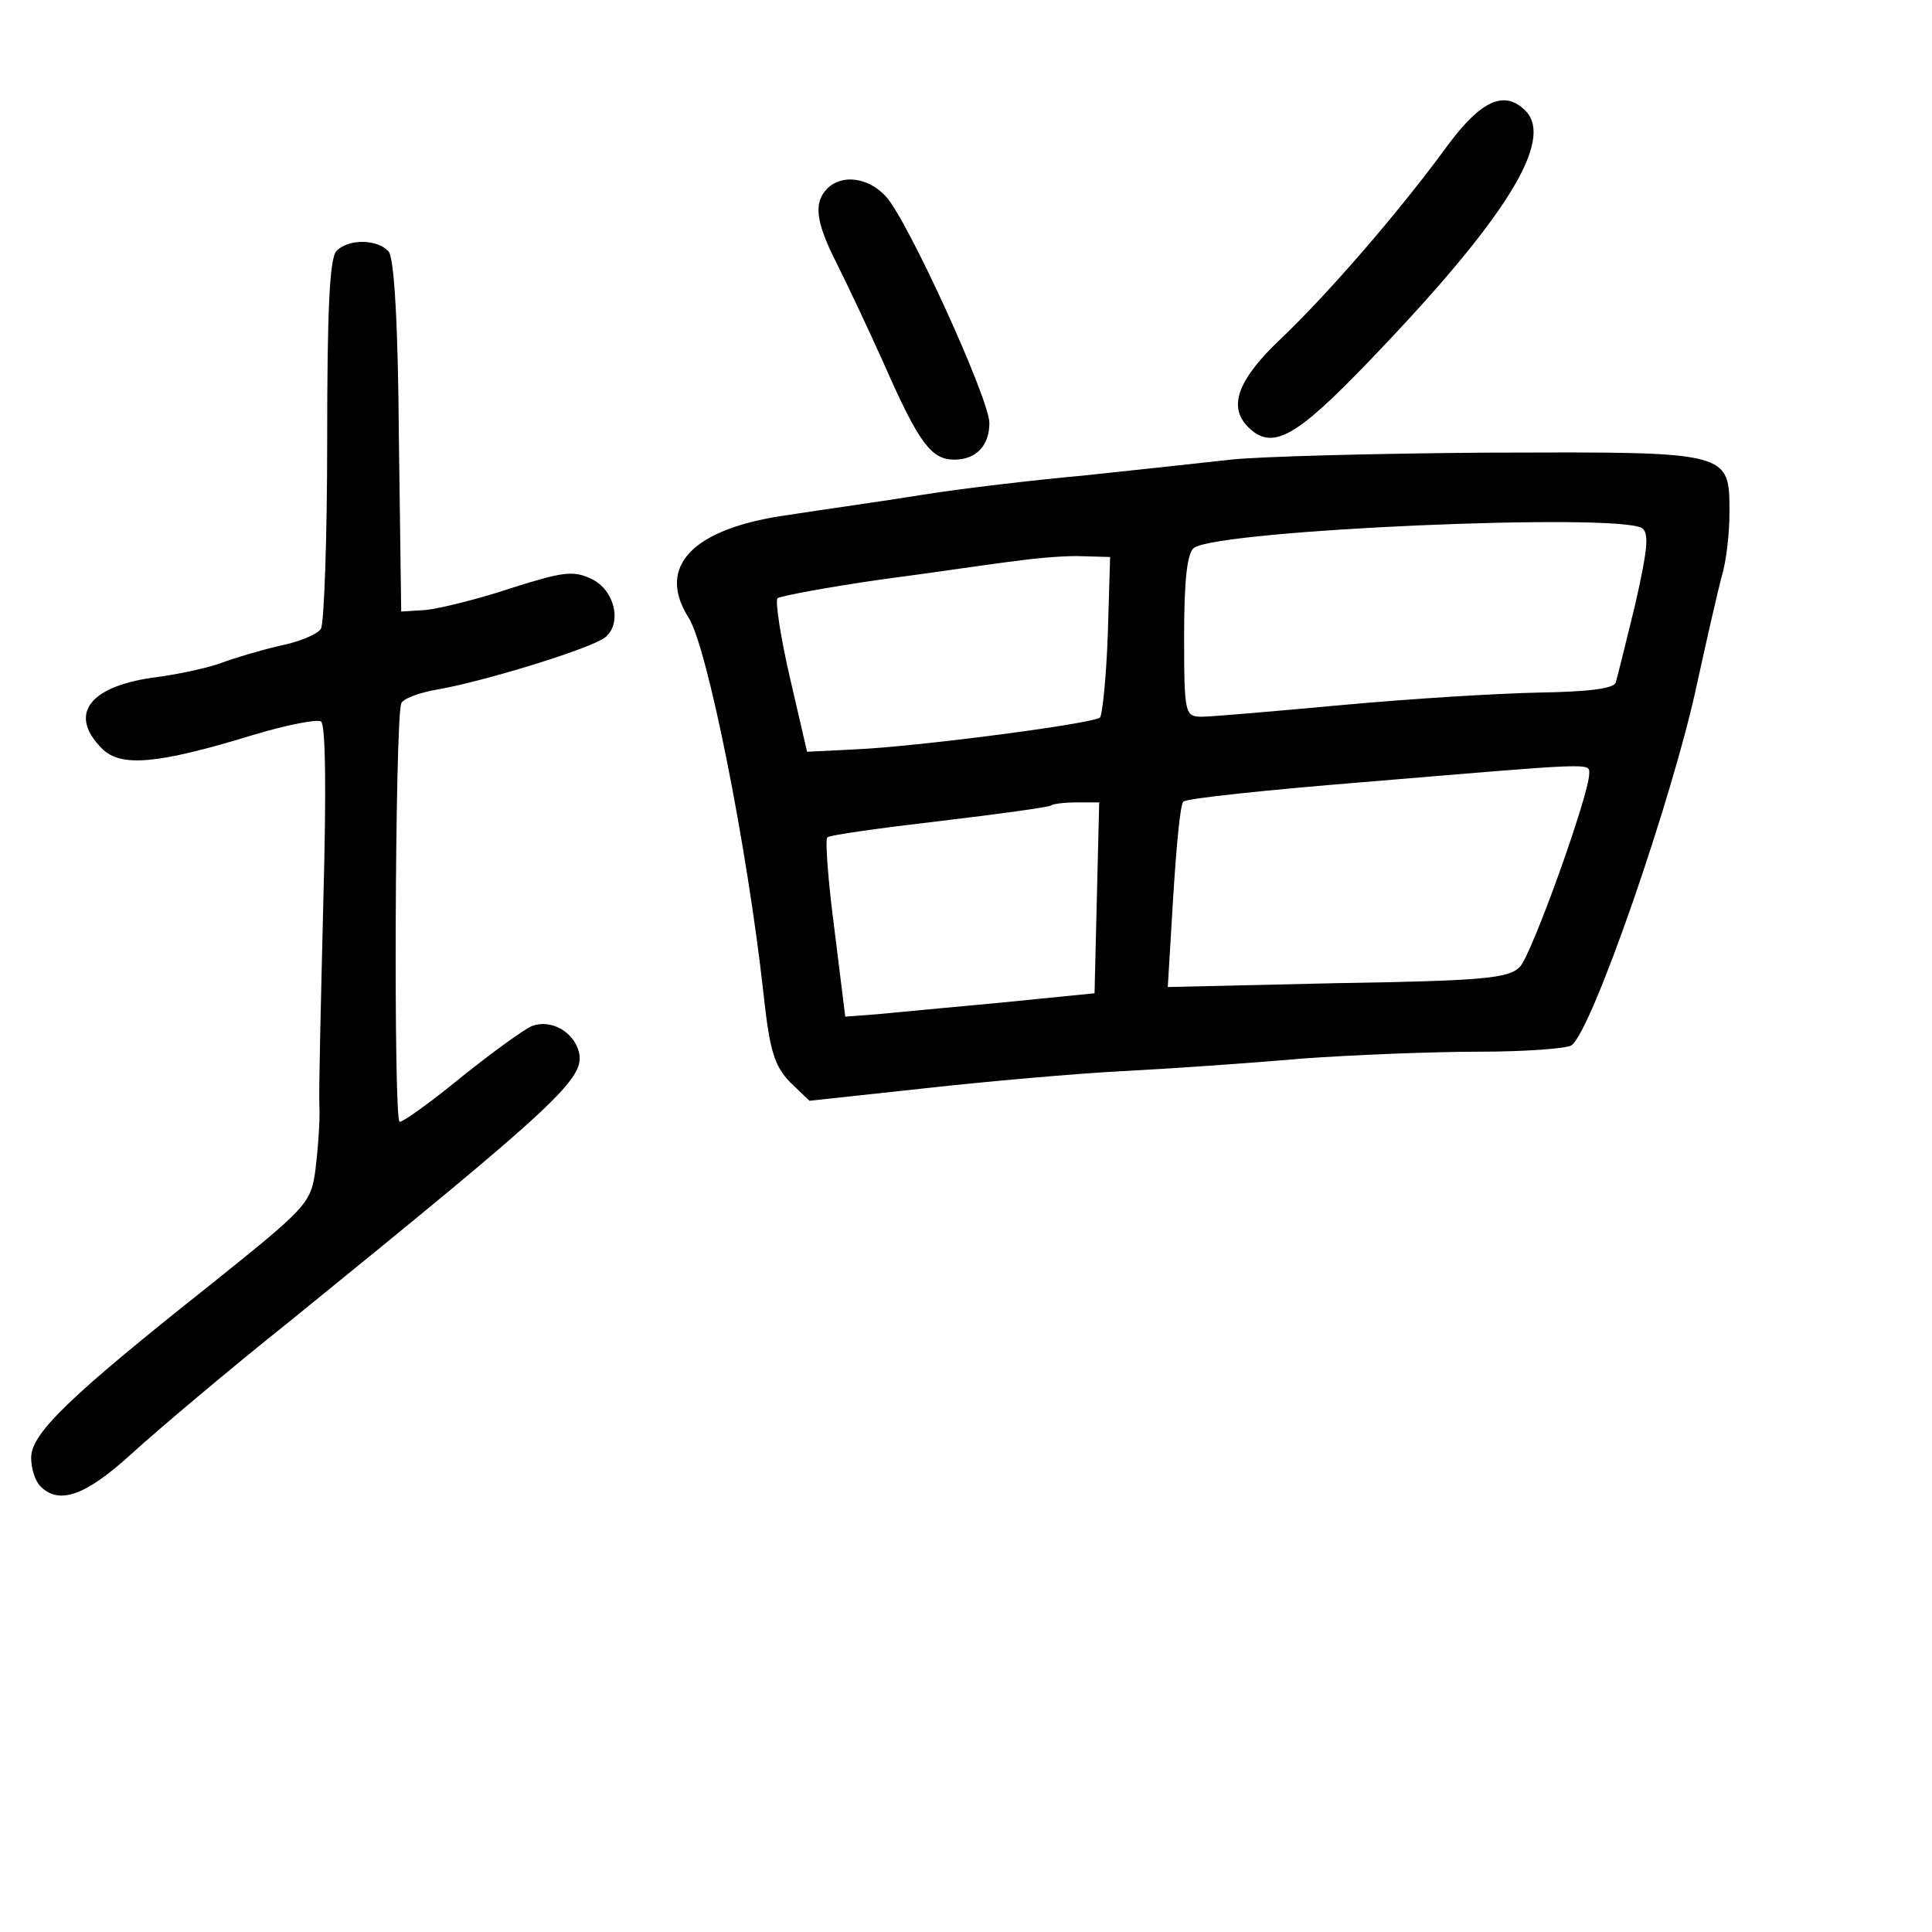
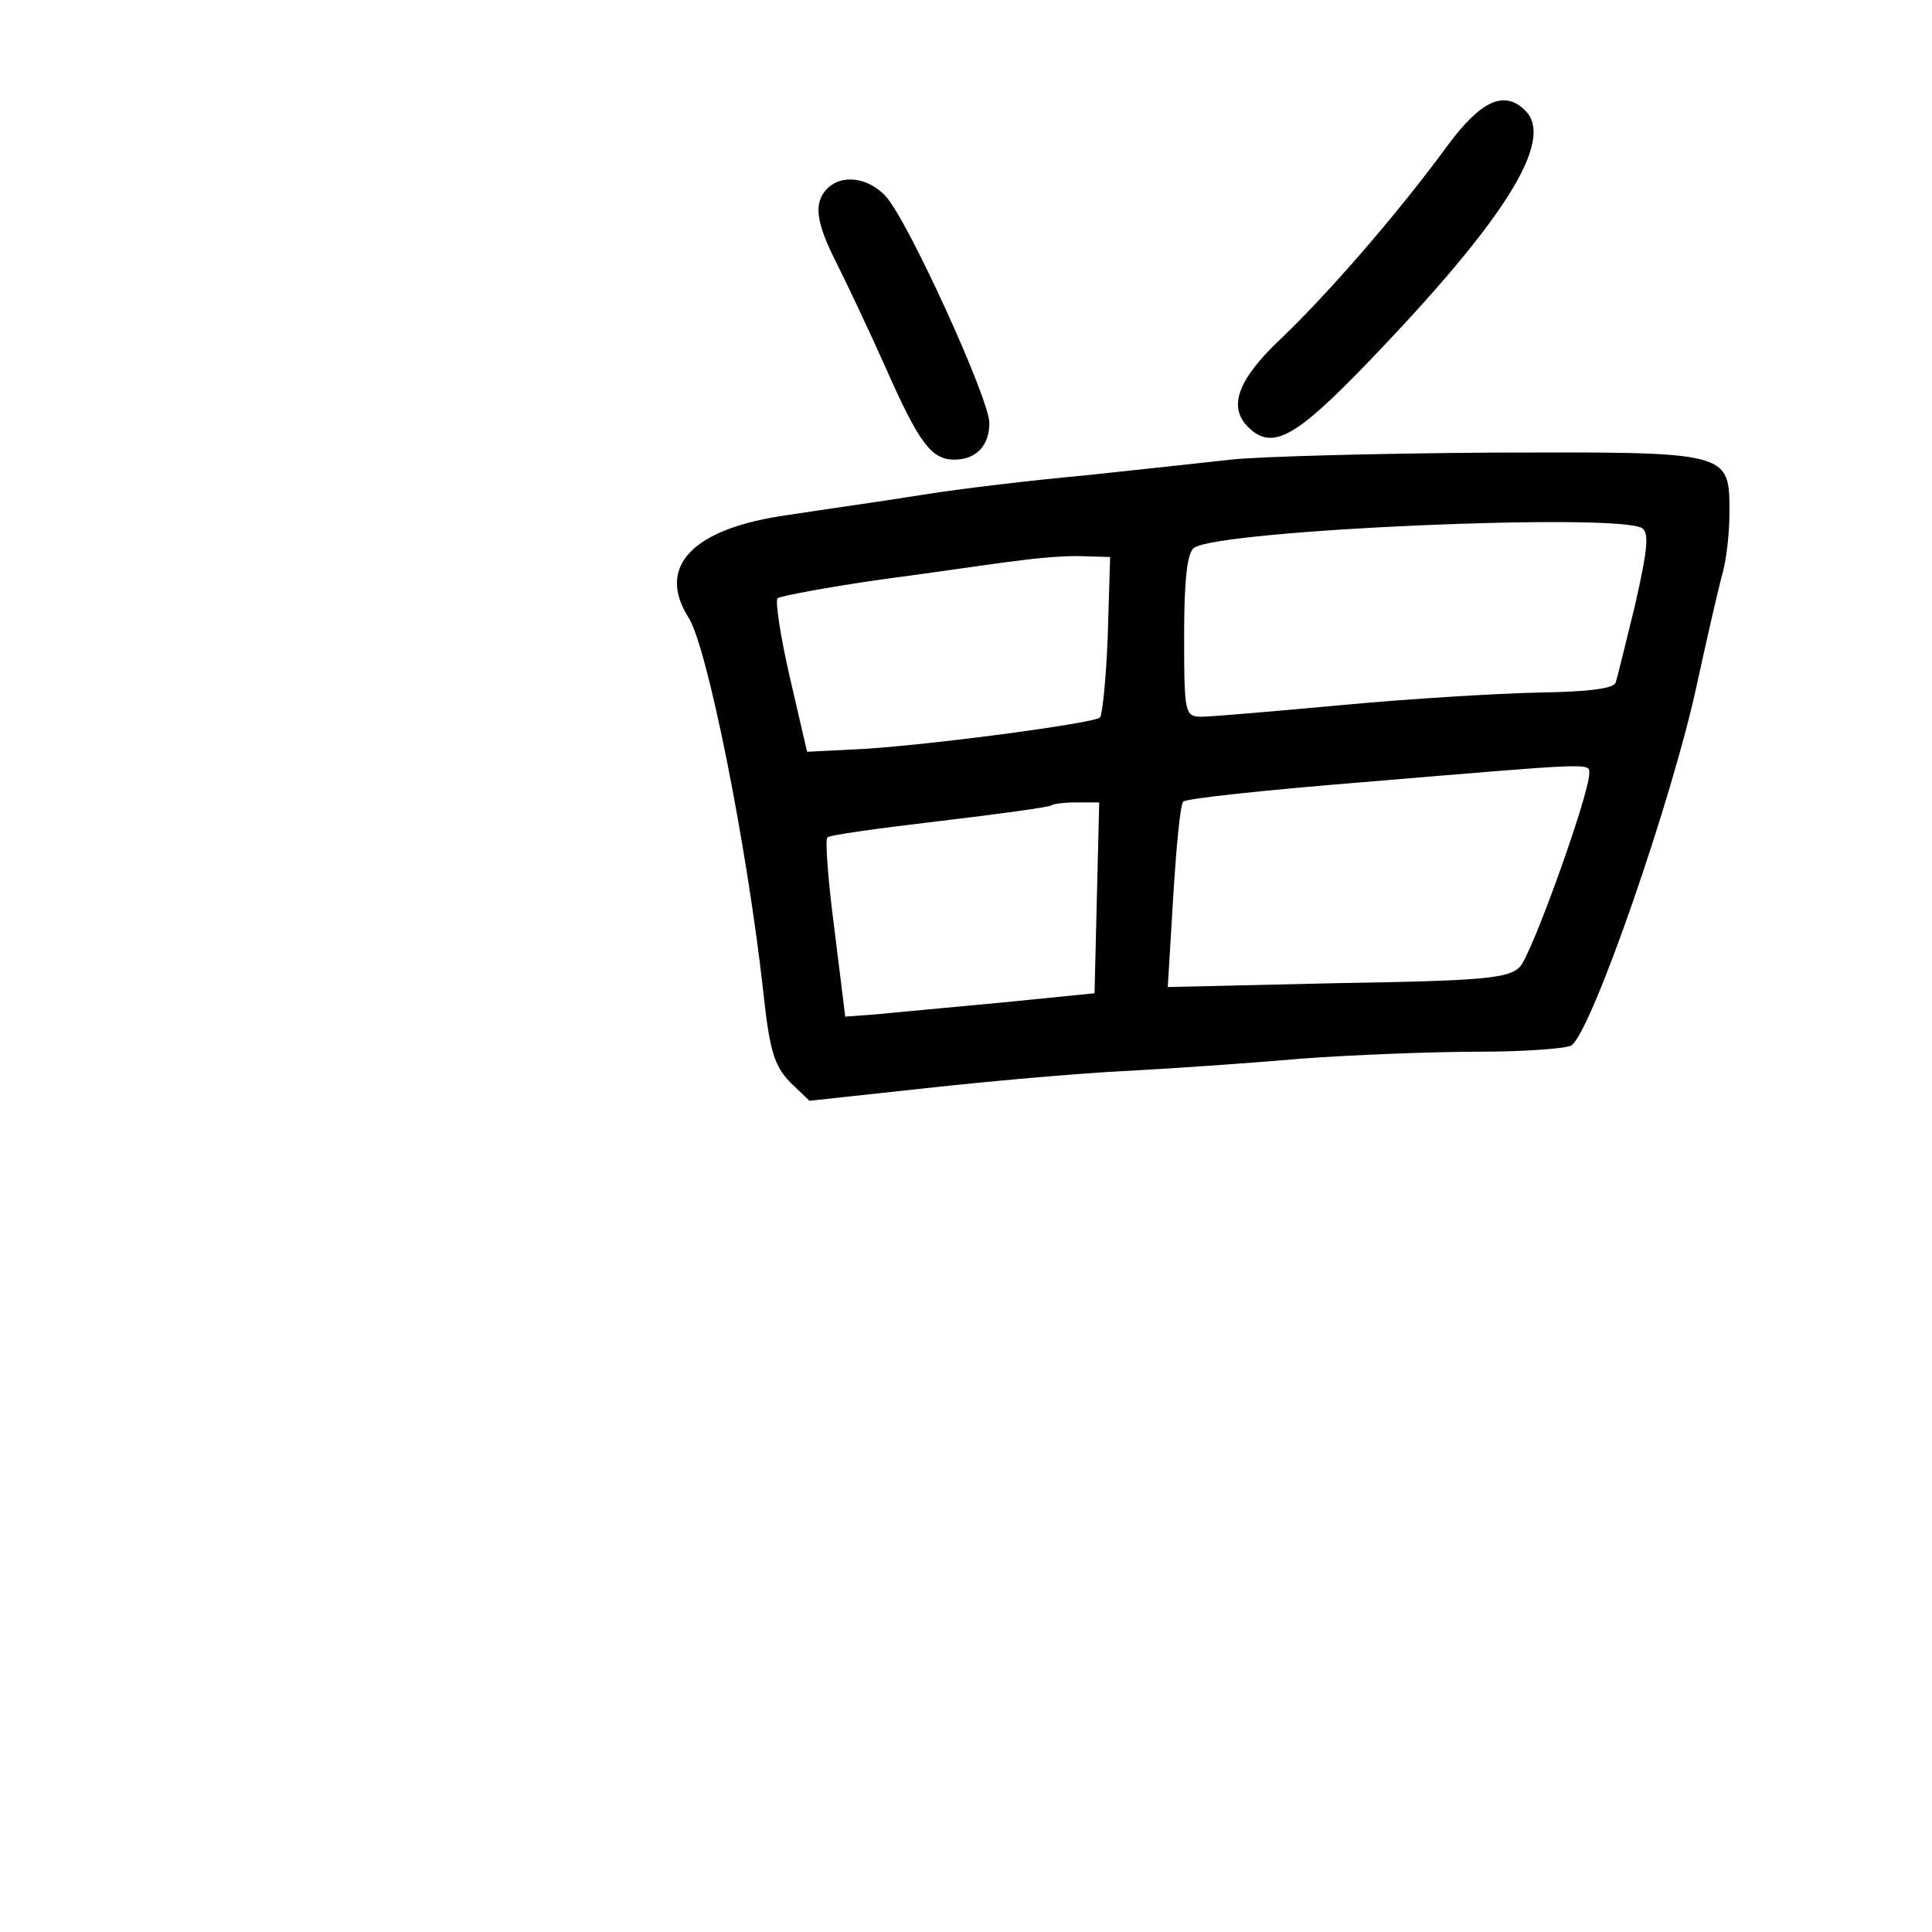
<svg xmlns="http://www.w3.org/2000/svg" version="1.0" width="248pt" height="248pt" viewBox="0 0 248 248" preserveAspectRatio="xMidYMid meet">
  <g transform="translate(0,248) scale(0.1,-0.1)" fill="#000000" stroke="none">
    <path d="M1858 2293 c-62 -85 -154 -191 -214 -248 -55 -52 -68 -87 -42 -113 31 -31 61 -14 156 85 174 181 238 283 200 321 -27 27 -57 13 -100 -45z" />
    <path d="M1062 2238 c-18 -18 -15 -43 12 -96 13 -26 41 -85 62 -132 44 -100 60 -120 89 -120 28 0 45 18 45 47 0 31 -105 261 -133 291 -22 24 -56 29 -75 10z" />
-     <path d="M432 2158 c-9 -9 -12 -77 -12 -242 0 -127 -4 -236 -8 -243 -4 -7 -28 -17 -53 -22 -26 -6 -59 -16 -75 -22 -16 -6 -56 -15 -89 -19 -82 -12 -107 -48 -64 -91 24 -24 71 -20 192 17 43 13 83 21 89 18 6 -4 7 -87 3 -233 -3 -124 -6 -242 -5 -261 1 -19 -2 -56 -5 -81 -6 -44 -10 -48 -136 -149 -179 -142 -229 -190 -229 -221 0 -14 5 -30 12 -37 24 -24 58 -12 117 42 33 30 124 107 203 170 345 280 380 312 371 346 -7 26 -36 42 -60 33 -10 -4 -50 -33 -90 -65 -39 -32 -75 -58 -80 -58 -8 0 -6 513 2 537 2 6 23 14 47 18 62 11 198 53 215 67 22 18 12 61 -18 75 -23 11 -37 9 -103 -12 -42 -14 -91 -26 -109 -28 l-32 -2 -3 224 c-1 145 -6 229 -13 238 -14 16 -51 17 -67 1z" />
    <path d="M1580 1890 c-36 -4 -119 -13 -185 -20 -66 -6 -160 -17 -210 -25 -49 -8 -128 -19 -173 -26 -123 -17 -170 -66 -128 -132 24 -38 75 -292 96 -482 8 -74 14 -93 34 -114 l25 -24 148 16 c81 9 195 19 253 22 58 3 161 10 229 16 68 5 172 9 230 9 58 0 111 4 118 8 26 17 131 320 162 467 12 55 26 116 31 135 6 19 10 56 10 81 0 80 3 79 -306 78 -148 -1 -298 -5 -334 -9z m528 -88 c9 -7 7 -27 -9 -98 -12 -49 -23 -94 -25 -100 -2 -8 -36 -12 -98 -13 -53 -1 -167 -8 -253 -16 -87 -8 -168 -15 -180 -15 -22 0 -23 3 -23 104 0 73 4 107 13 113 36 23 543 45 575 25z m-686 -137 c-2 -55 -7 -103 -10 -106 -9 -8 -239 -38 -316 -41 l-60 -3 -22 95 c-12 52 -19 98 -16 102 4 3 63 14 132 24 69 9 148 21 175 24 28 4 66 7 85 6 l35 -1 -3 -100z m618 -178 c0 -27 -74 -233 -89 -248 -14 -15 -48 -18 -234 -21 l-218 -5 7 116 c4 64 9 119 13 122 3 4 107 15 231 25 299 25 290 25 290 11z m-632 -159 l-3 -123 -120 -12 c-66 -6 -138 -13 -160 -15 l-40 -3 -14 113 c-8 61 -12 114 -9 117 2 3 67 12 144 21 76 9 141 18 143 20 2 2 17 4 33 4 l29 0 -3 -122z" />
  </g>
</svg>